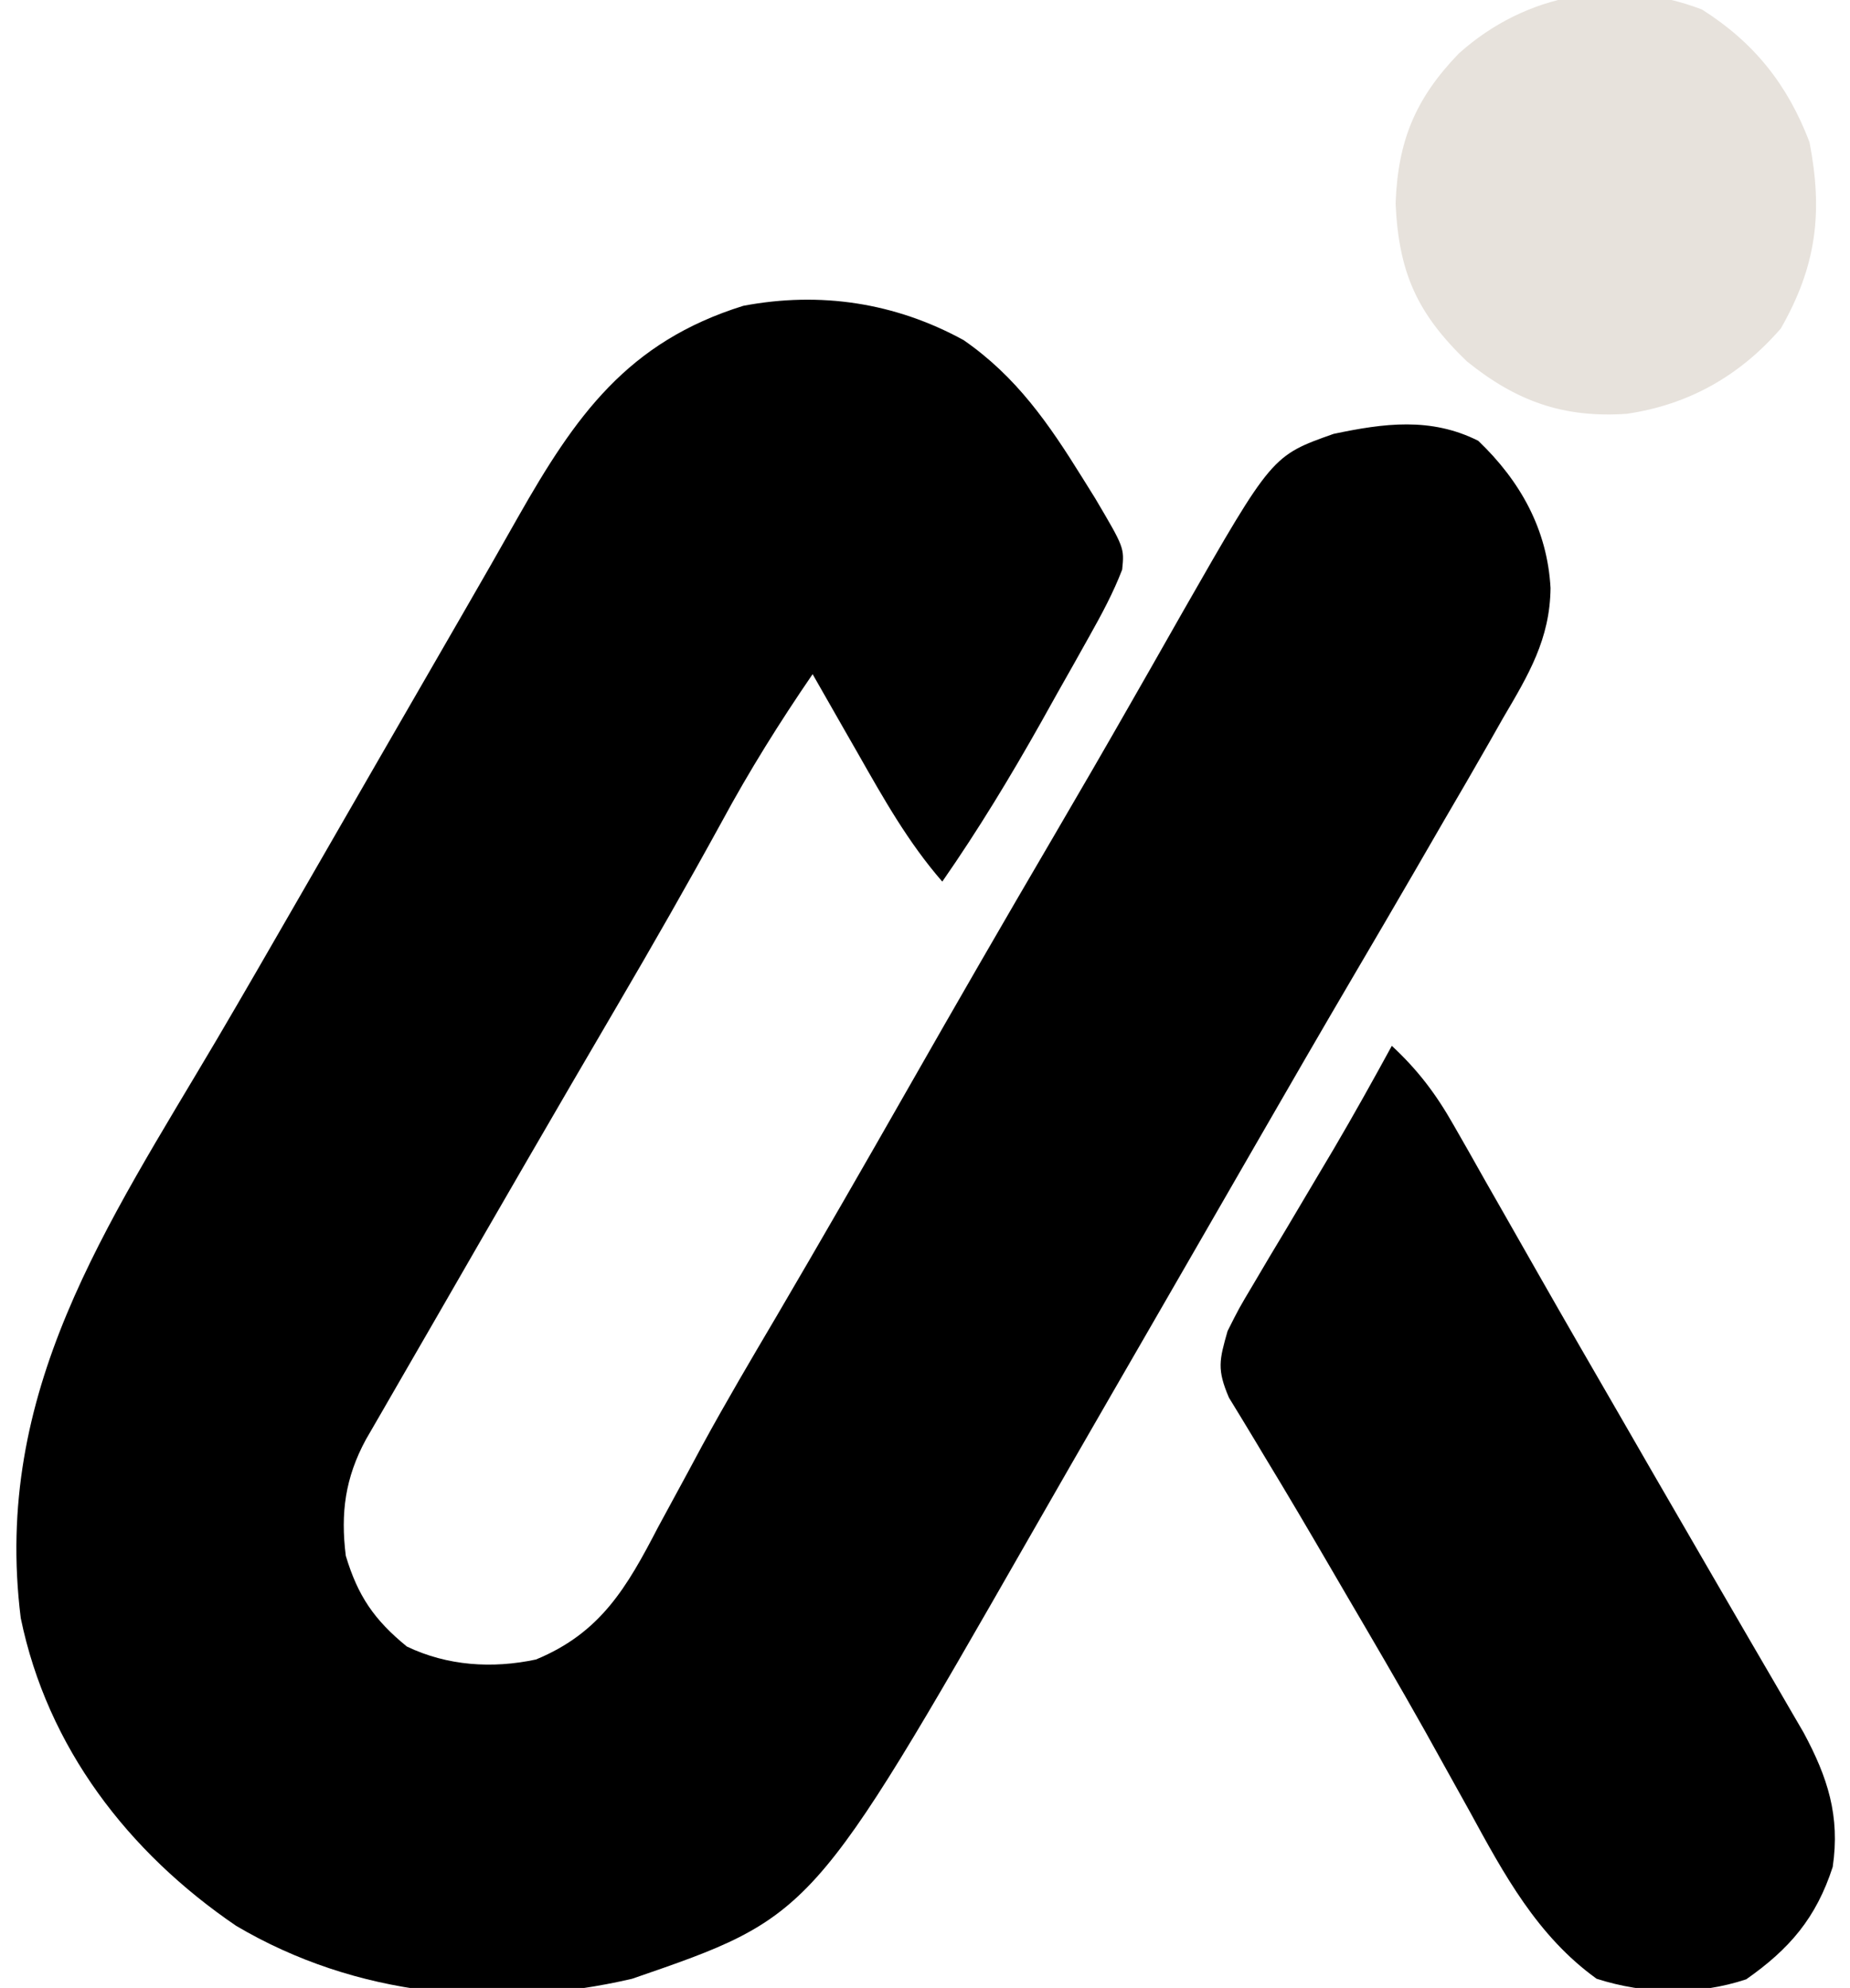
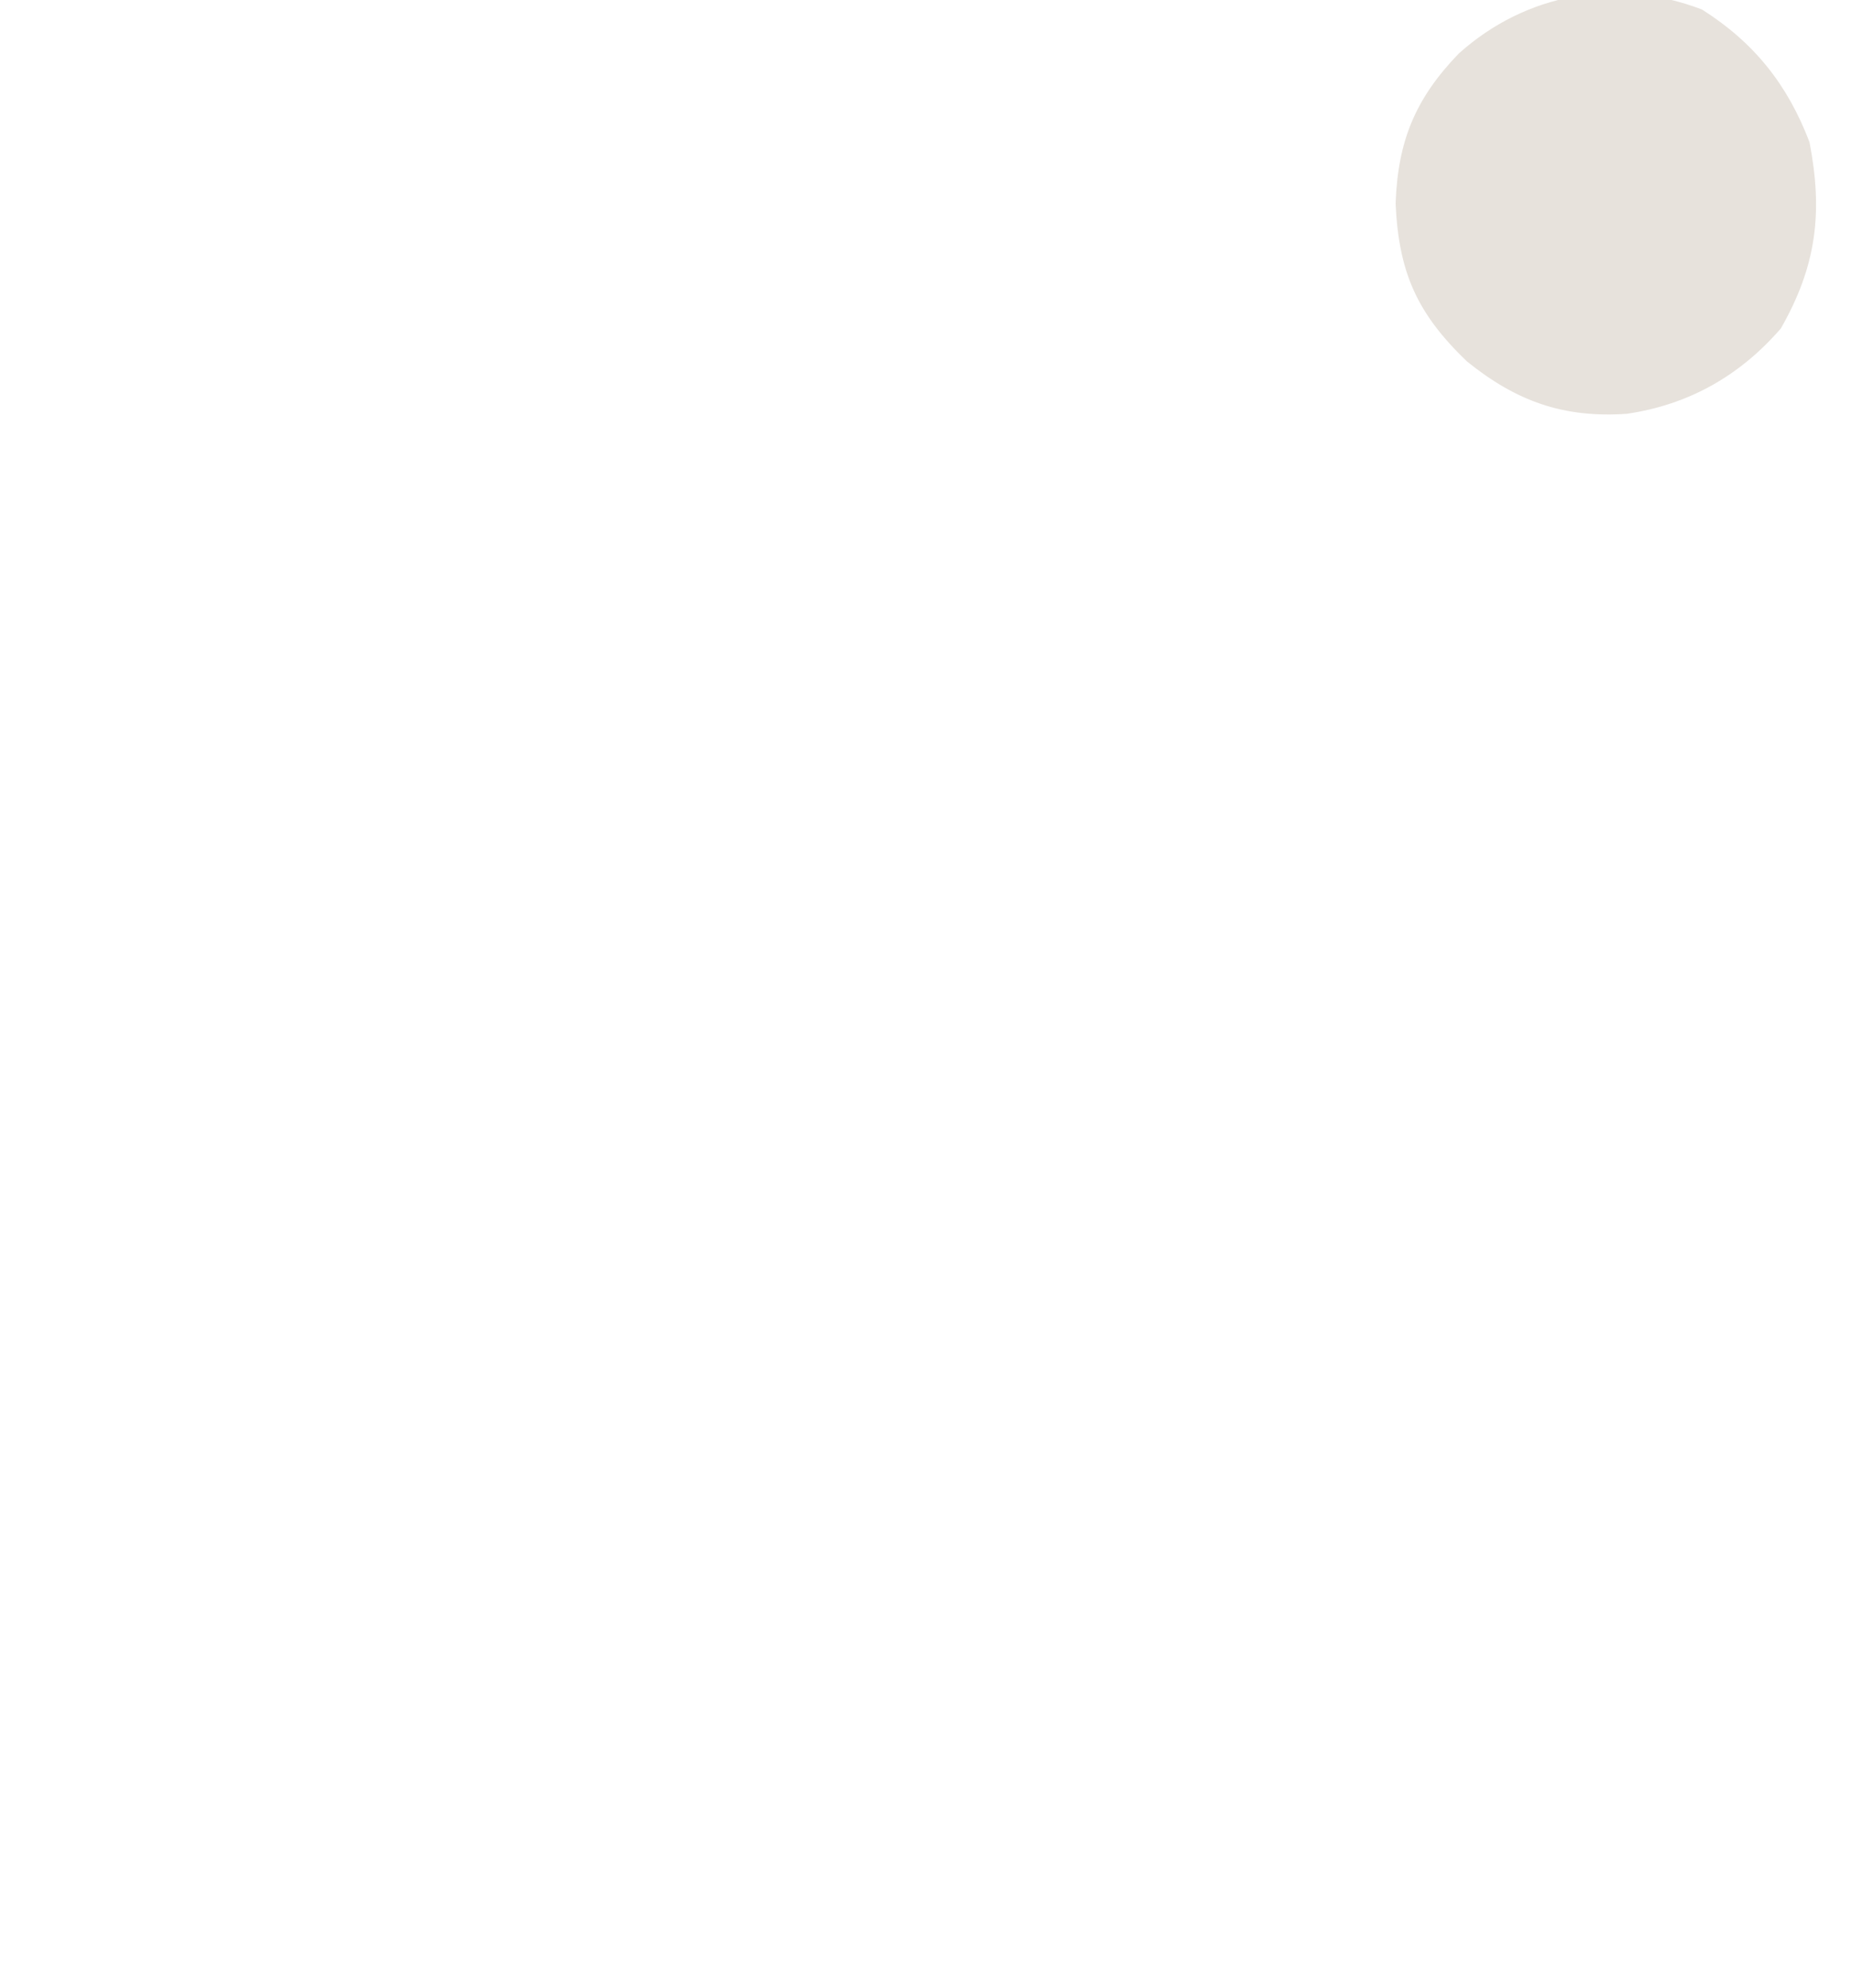
<svg xmlns="http://www.w3.org/2000/svg" version="1.1" width="214" height="230">
-   <path d="M0 0 C6.118 4.236 9.857 9.674 13.727 15.902 C14.468 17.092 14.468 17.092 15.224 18.305 C18.602 24.029 18.602 24.029 18.346 26.559 C17.309 29.25 16 31.679 14.59 34.195 C13.988 35.27 13.387 36.344 12.768 37.451 C12.135 38.569 11.503 39.688 10.852 40.84 C9.932 42.488 9.932 42.488 8.994 44.17 C5.425 50.516 1.695 56.673 -2.461 62.652 C-6.413 58.107 -9.249 53.052 -12.211 47.84 C-12.718 46.956 -13.224 46.073 -13.746 45.162 C-14.988 42.994 -16.226 40.824 -17.461 38.652 C-21.261 44.201 -24.767 49.798 -27.961 55.715 C-31.913 62.927 -35.991 70.056 -40.148 77.152 C-47.097 89.018 -53.982 100.919 -60.84 112.837 C-62.273 115.326 -63.71 117.812 -65.148 120.297 C-65.878 121.561 -66.607 122.825 -67.336 124.09 C-68.229 125.635 -68.229 125.635 -69.141 127.211 C-71.533 131.635 -72.079 135.7 -71.461 140.652 C-70.063 145.308 -68.173 148.071 -64.398 151.152 C-59.708 153.397 -54.501 153.73 -49.461 152.652 C-41.972 149.56 -38.944 144.298 -35.336 137.34 C-34.206 135.253 -33.075 133.167 -31.941 131.082 C-31.367 130.013 -30.793 128.944 -30.201 127.843 C-27.461 122.818 -24.555 117.894 -21.648 112.965 C-16.526 104.228 -11.474 95.452 -6.461 86.652 C-0.929 76.944 4.652 67.265 10.303 57.625 C13.41 52.32 16.49 47.001 19.535 41.66 C20.21 40.479 20.885 39.298 21.56 38.118 C22.842 35.874 24.119 33.628 25.391 31.378 C35.688 13.37 35.688 13.37 42.801 10.852 C48.631 9.622 54.049 8.892 59.539 11.652 C64.421 16.325 67.529 21.919 67.898 28.684 C67.84 34.586 65.349 38.726 62.414 43.715 C61.606 45.139 61.606 45.139 60.782 46.593 C59.055 49.625 57.3 52.64 55.539 55.652 C54.41 57.604 53.281 59.556 52.152 61.508 C49.838 65.498 47.509 69.48 45.172 73.457 C41.449 79.795 37.771 86.158 34.102 92.527 C33.479 93.607 32.857 94.687 32.216 95.8 C30.954 97.99 29.692 100.18 28.43 102.37 C26.55 105.634 24.668 108.897 22.785 112.16 C22.166 113.232 21.548 114.305 20.91 115.41 C19.666 117.565 18.422 119.72 17.177 121.875 C13.967 127.436 10.765 133.001 7.578 138.574 C-17.521 182.418 -17.521 182.418 -38.336 189.59 C-54.016 193.242 -70.33 191.627 -84.148 183.465 C-96.616 174.974 -105.981 162.839 -109.062 147.852 C-112.324 121.66 -99.157 102.564 -86.351 80.867 C-83.209 75.523 -80.117 70.15 -77.023 64.777 C-76.405 63.704 -75.787 62.632 -75.149 61.526 C-72.599 57.101 -70.05 52.675 -67.501 48.249 C-64.309 42.706 -61.114 37.165 -57.91 31.629 C-55.768 27.926 -53.644 24.214 -51.543 20.488 C-44.897 8.777 -38.892 0.215 -25.48 -3.965 C-16.574 -5.653 -7.909 -4.331 0 0 Z " fill="#000000" transform="translate(111.461,39.348)" />
-   <path d="M0 0 C3.028 2.816 5.107 5.572 7.145 9.164 C7.731 10.19 8.318 11.216 8.922 12.273 C9.546 13.379 10.17 14.485 10.812 15.625 C11.477 16.792 12.143 17.959 12.809 19.125 C14.191 21.547 15.57 23.971 16.948 26.396 C20.104 31.946 23.305 37.472 26.5 43 C27.733 45.139 28.966 47.279 30.199 49.418 C32.508 53.421 34.823 57.419 37.146 61.413 C38.535 63.803 39.923 66.194 41.31 68.586 C42.289 70.271 43.271 71.955 44.254 73.639 C45.143 75.173 45.143 75.173 46.051 76.738 C46.573 77.636 47.096 78.533 47.634 79.458 C50.411 84.625 51.873 89.087 51 95 C49.083 100.903 46.027 104.471 41 108 C35.396 109.868 29.293 109.735 23.688 107.938 C16.818 102.985 12.984 95.868 9 88.562 C7.862 86.512 6.723 84.463 5.582 82.414 C4.996 81.36 4.411 80.306 3.807 79.22 C0.833 73.921 -2.24 68.68 -5.312 63.438 C-5.898 62.433 -6.483 61.428 -7.086 60.394 C-9.592 56.095 -12.108 51.805 -14.695 47.555 C-15.082 46.91 -15.468 46.264 -15.866 45.6 C-16.847 43.963 -17.843 42.335 -18.84 40.707 C-20.239 37.441 -19.958 36.37 -19 33 C-17.681 30.372 -17.681 30.372 -16.016 27.578 C-15.41 26.552 -14.804 25.526 -14.18 24.469 C-13.543 23.407 -12.906 22.344 -12.25 21.25 C-11.004 19.152 -9.76 17.053 -8.516 14.953 C-7.919 13.95 -7.323 12.946 -6.709 11.912 C-4.401 7.98 -2.183 4.002 0 0 Z " fill="#000000" transform="translate(161,121)" />
  <path d="M0 0 C6.055 3.835 9.9 8.695 12.438 15.34 C14.006 23.469 13.26 29.663 9.125 36.902 C4.385 42.377 -1.523 45.727 -8.688 46.777 C-16.03 47.284 -21.484 45.322 -27.188 40.715 C-32.934 35.198 -35.074 30.463 -35.438 22.465 C-35.186 15.221 -33.15 10.295 -28.125 5.09 C-20.364 -1.869 -9.907 -3.782 0 0 Z " fill="#E7E2DC" transform="translate(196.875,1.098)" />
-   <path d="" fill="#000000" transform="translate(0,0)" />
</svg>